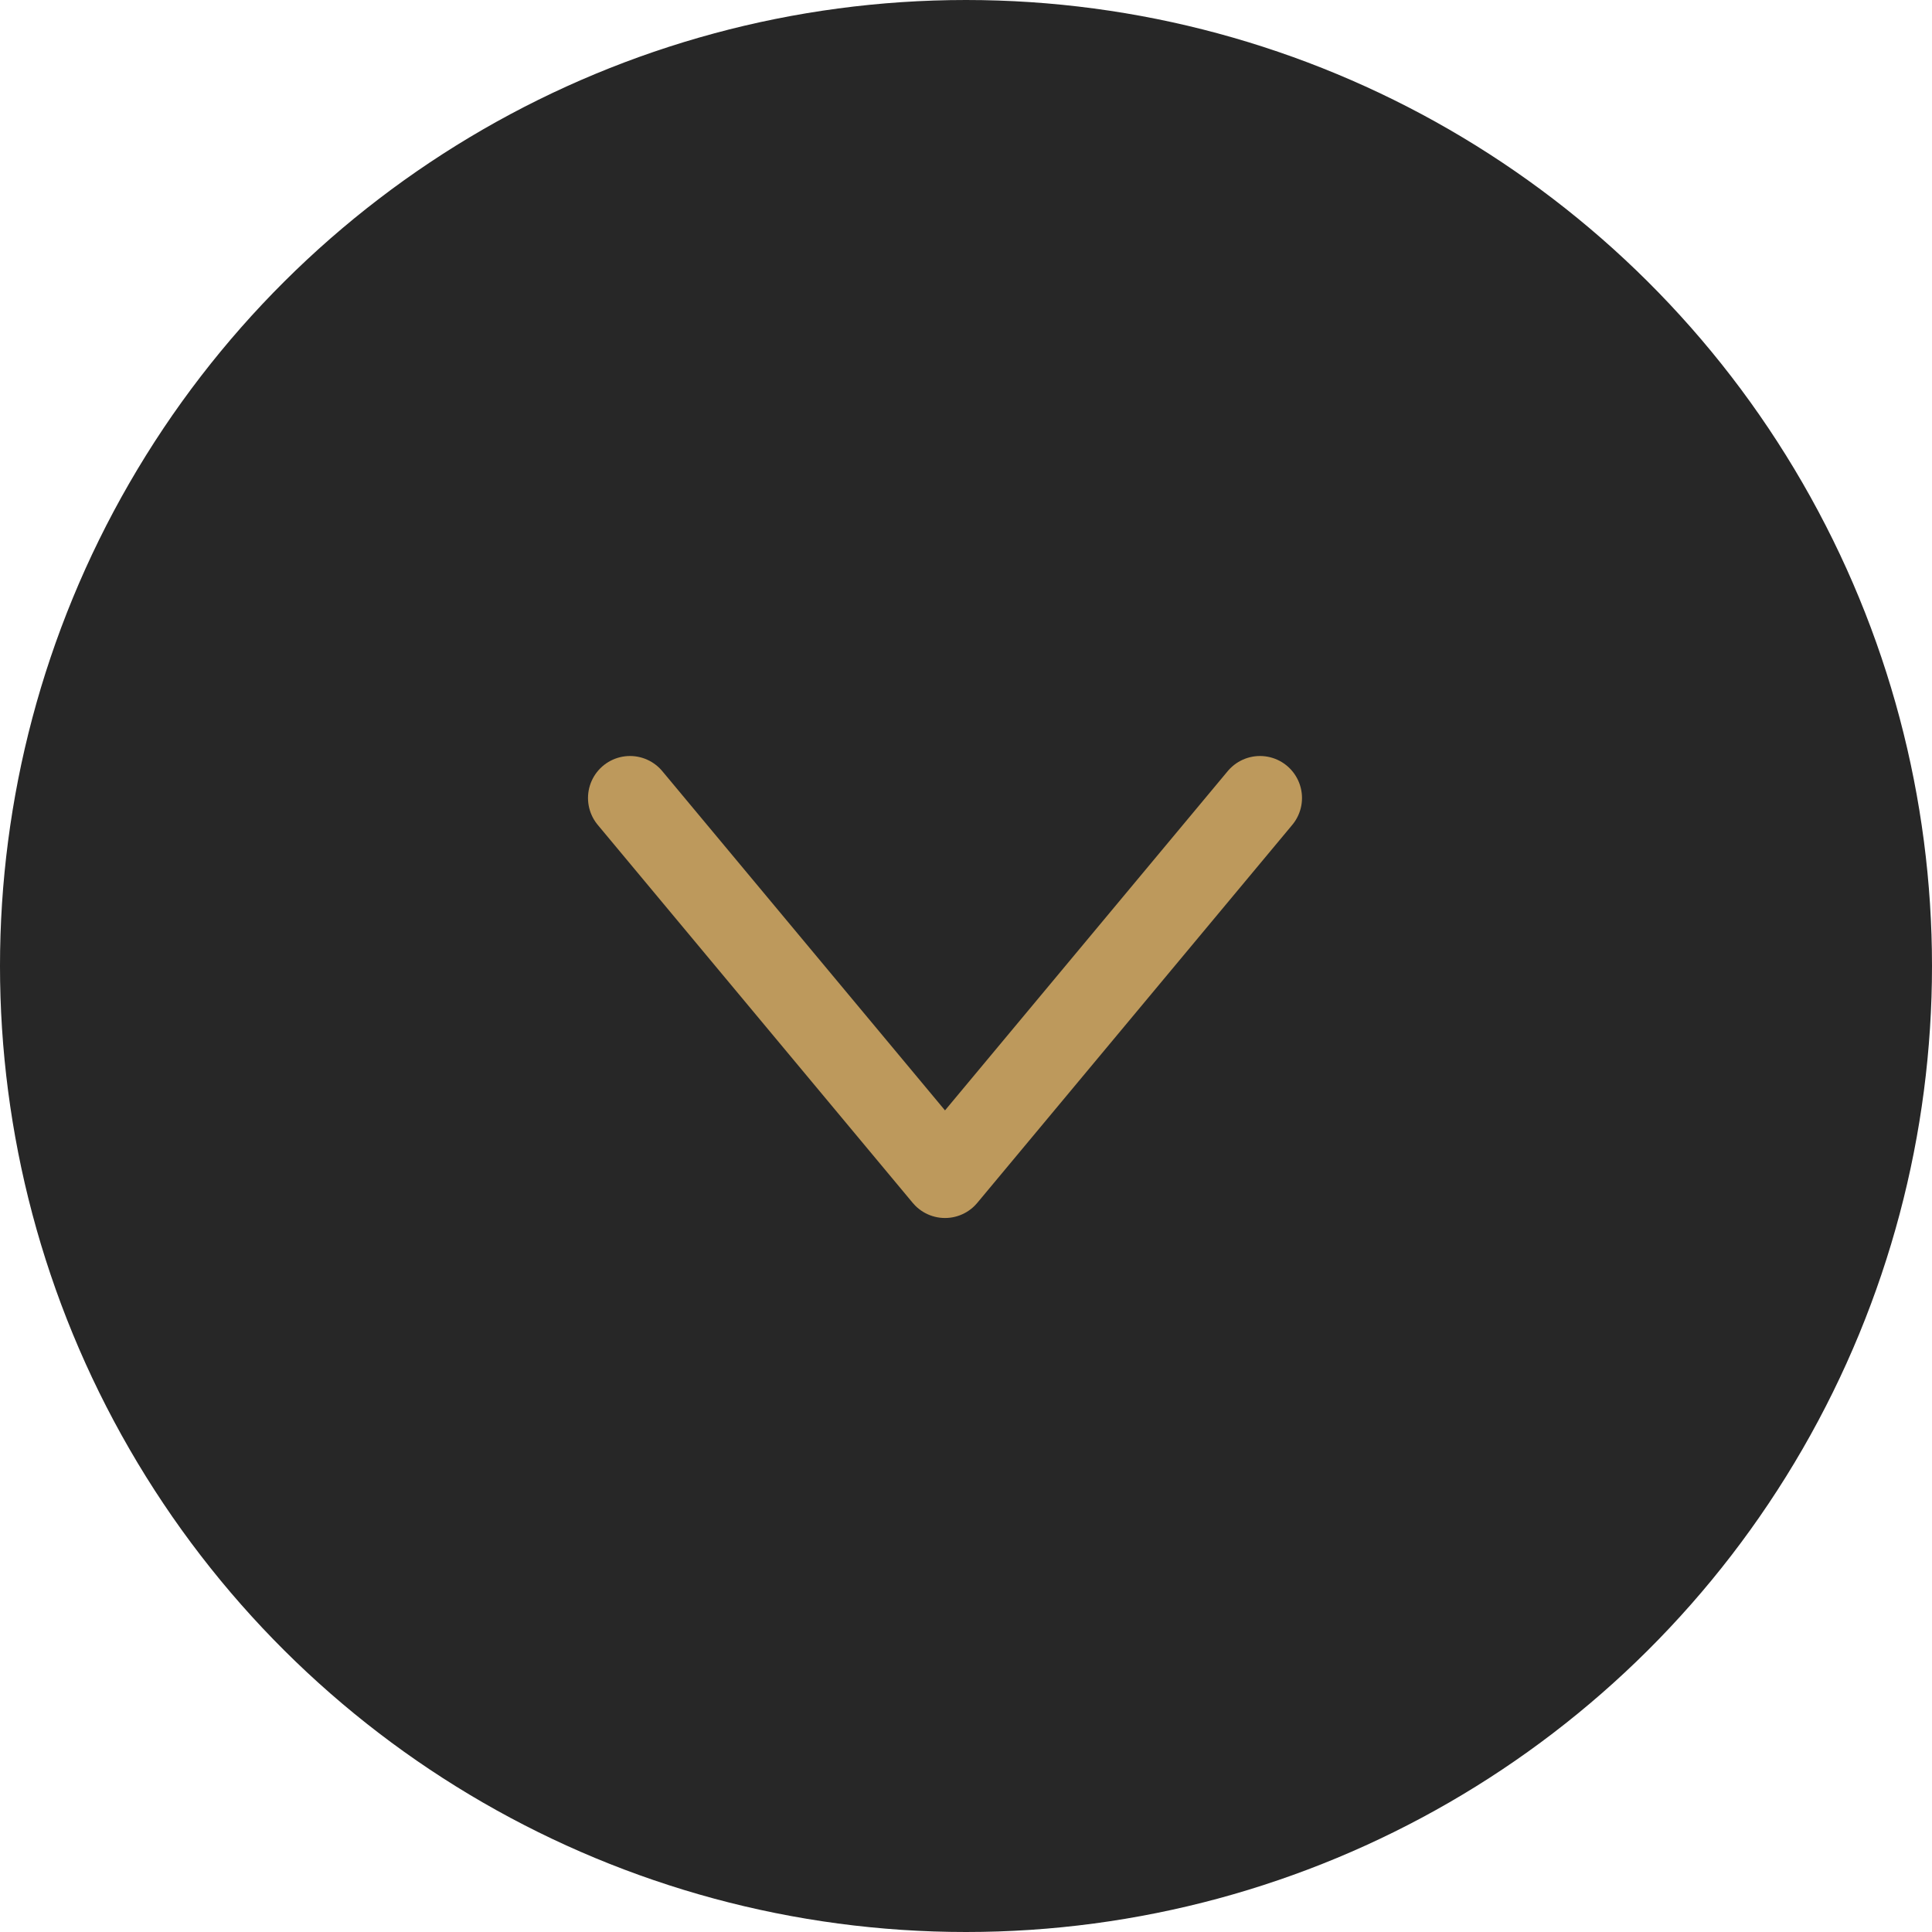
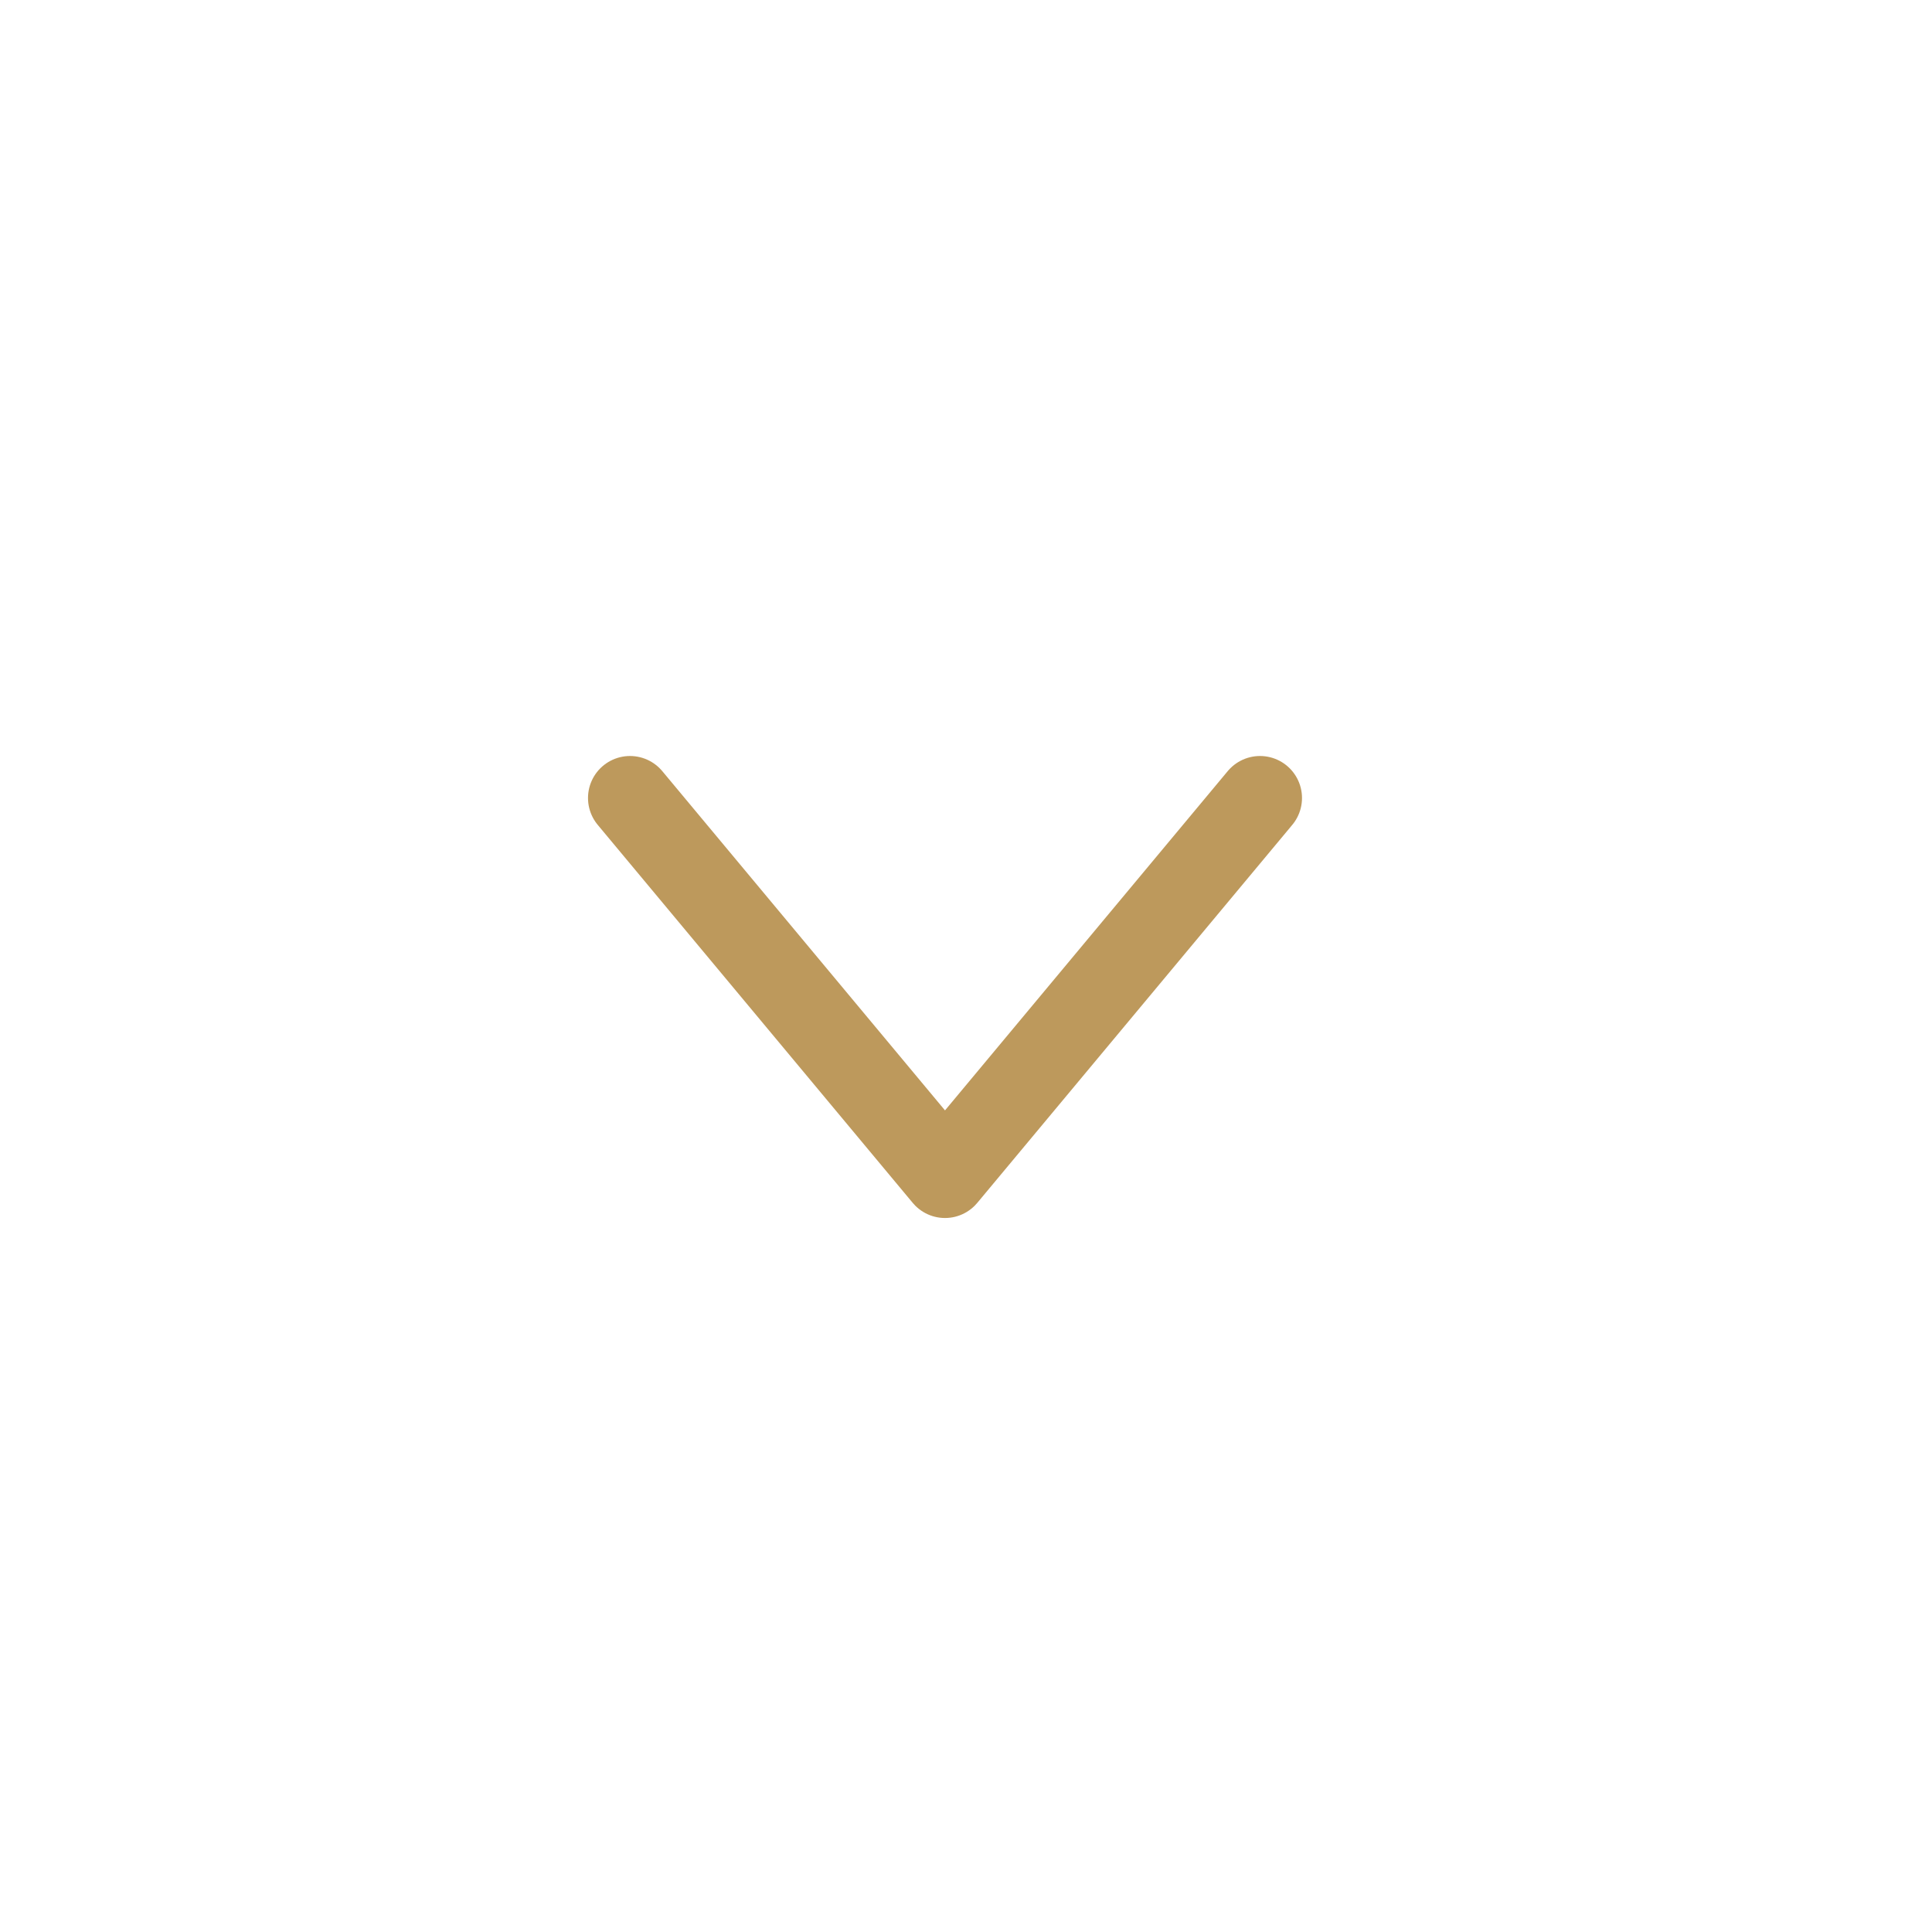
<svg xmlns="http://www.w3.org/2000/svg" width="46" height="46" viewBox="0 0 46 46" fill="none">
-   <circle cx="23" cy="23" r="23" transform="rotate(90 23 23)" fill="#272727" />
  <path d="M30 19L22.5 28L15 19" stroke="#BD995C" stroke-width="2" stroke-linecap="round" stroke-linejoin="round" />
</svg>